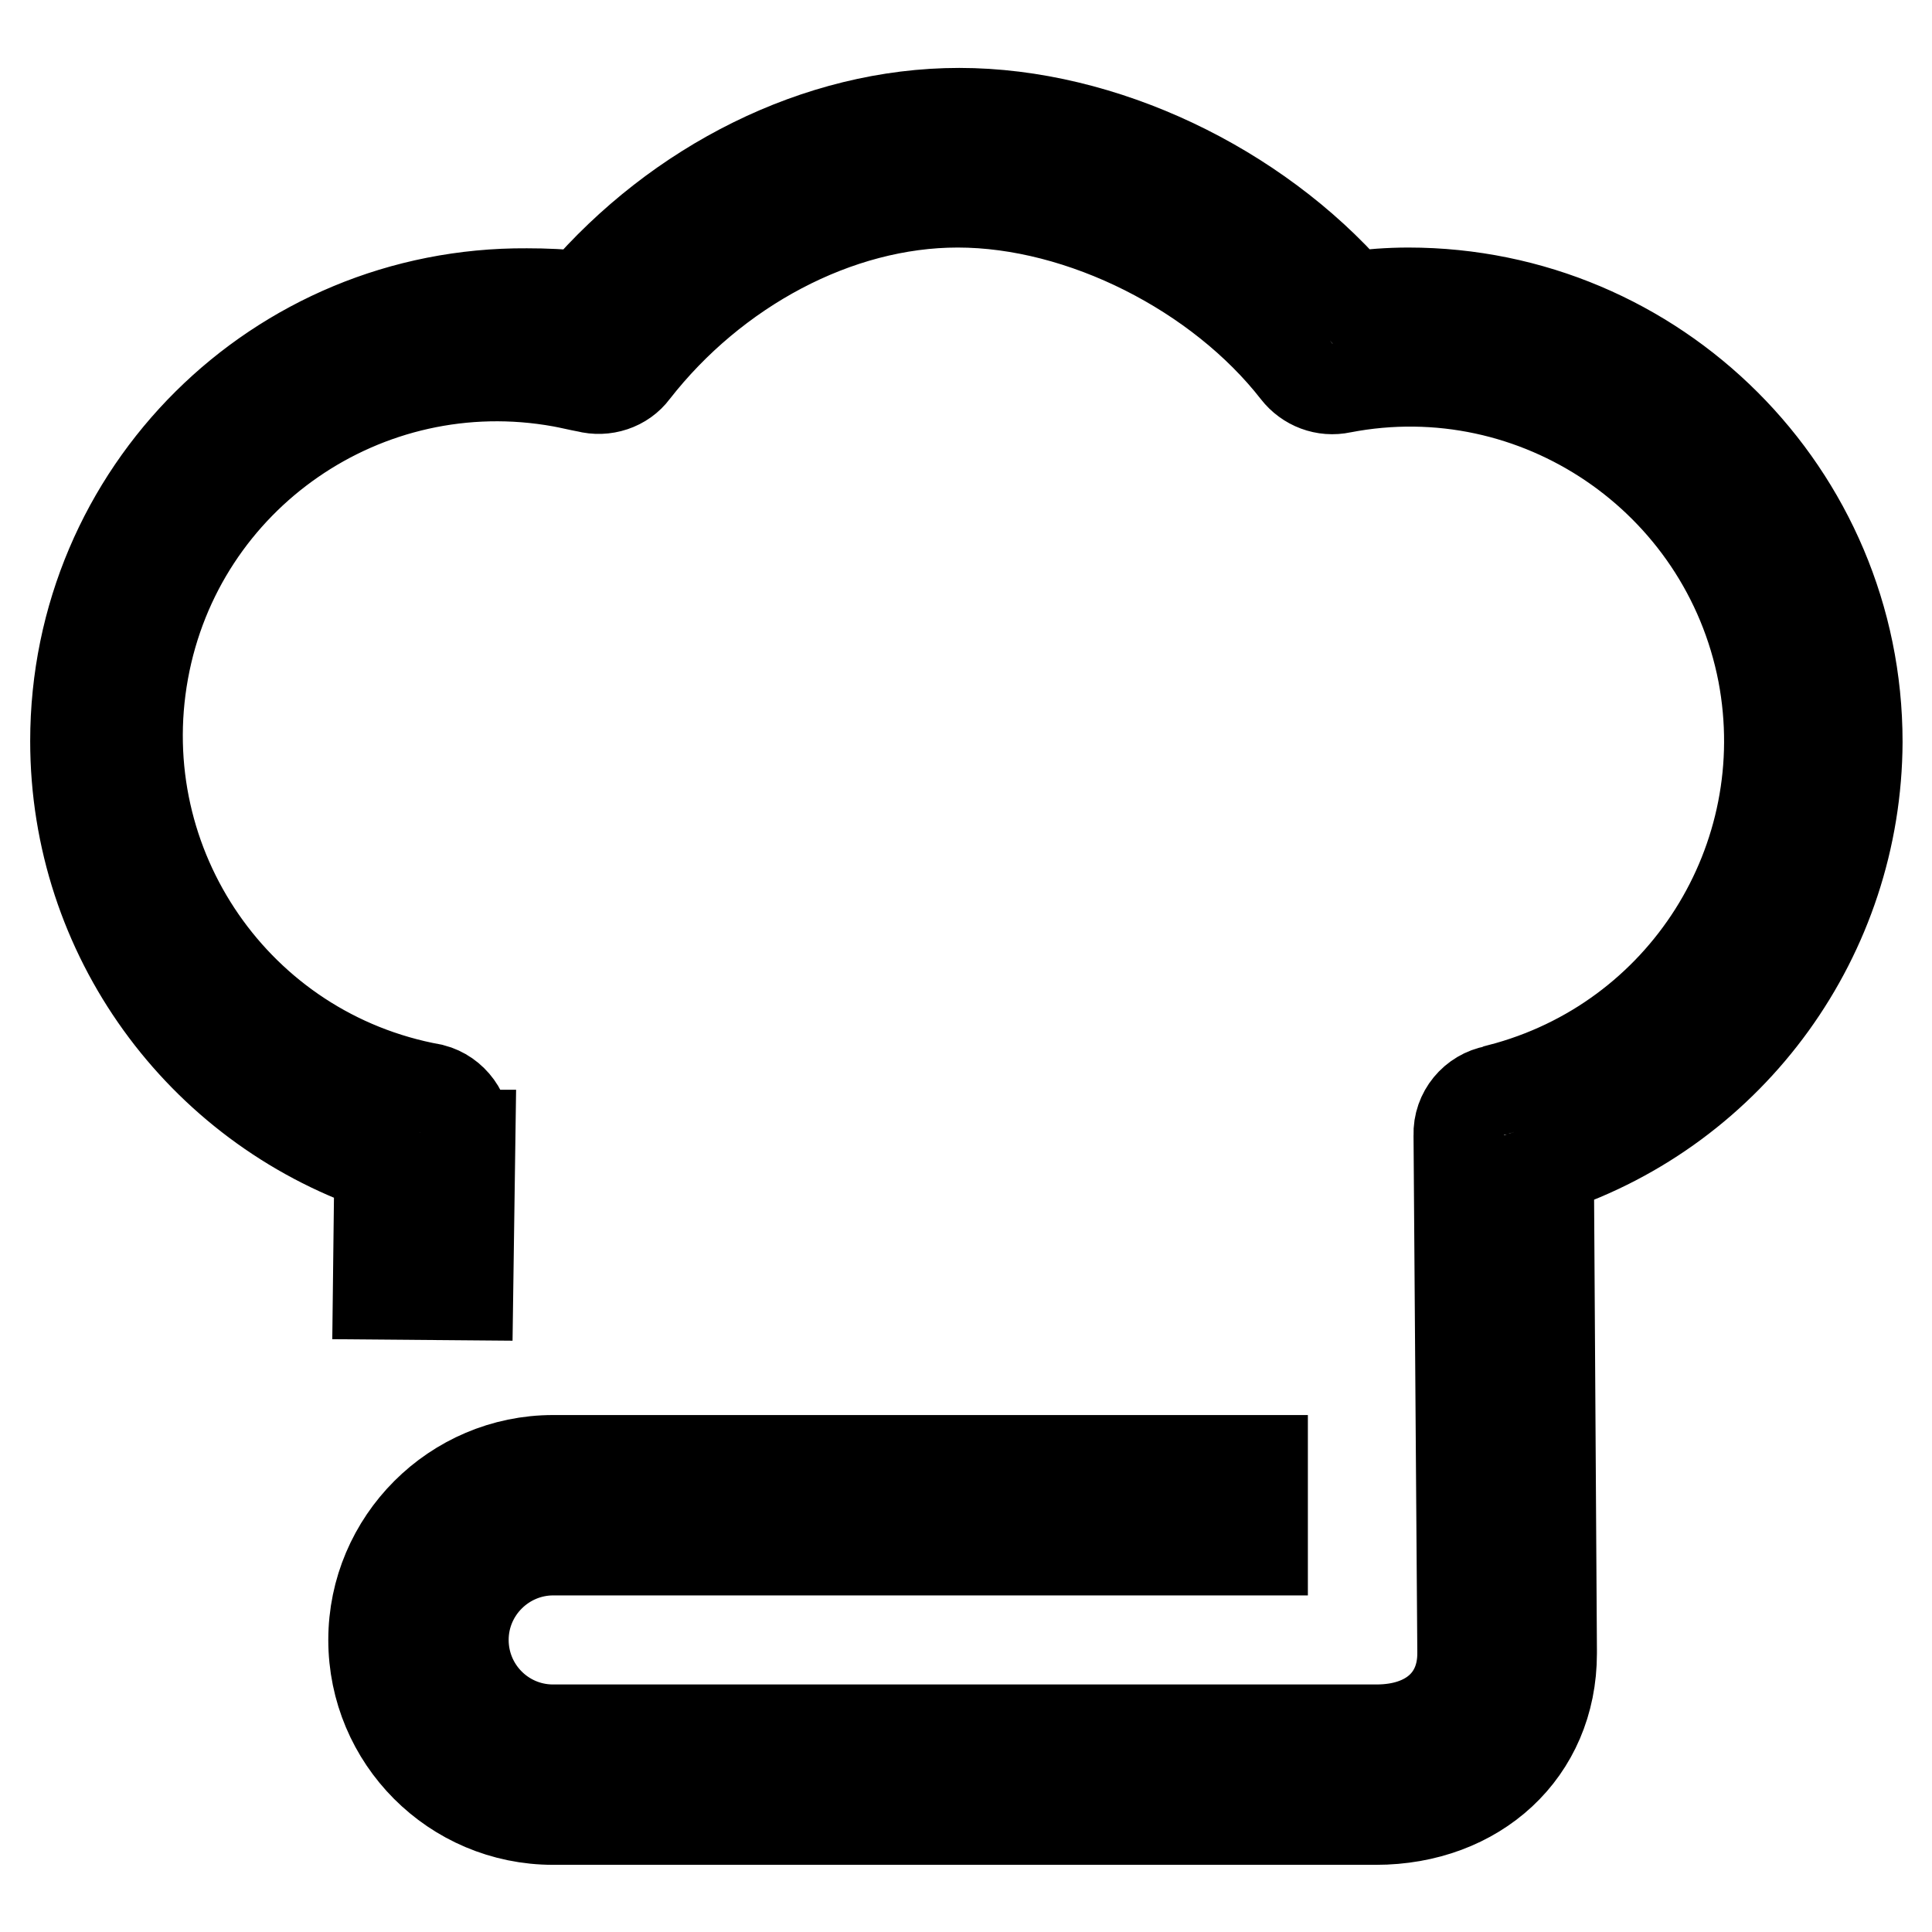
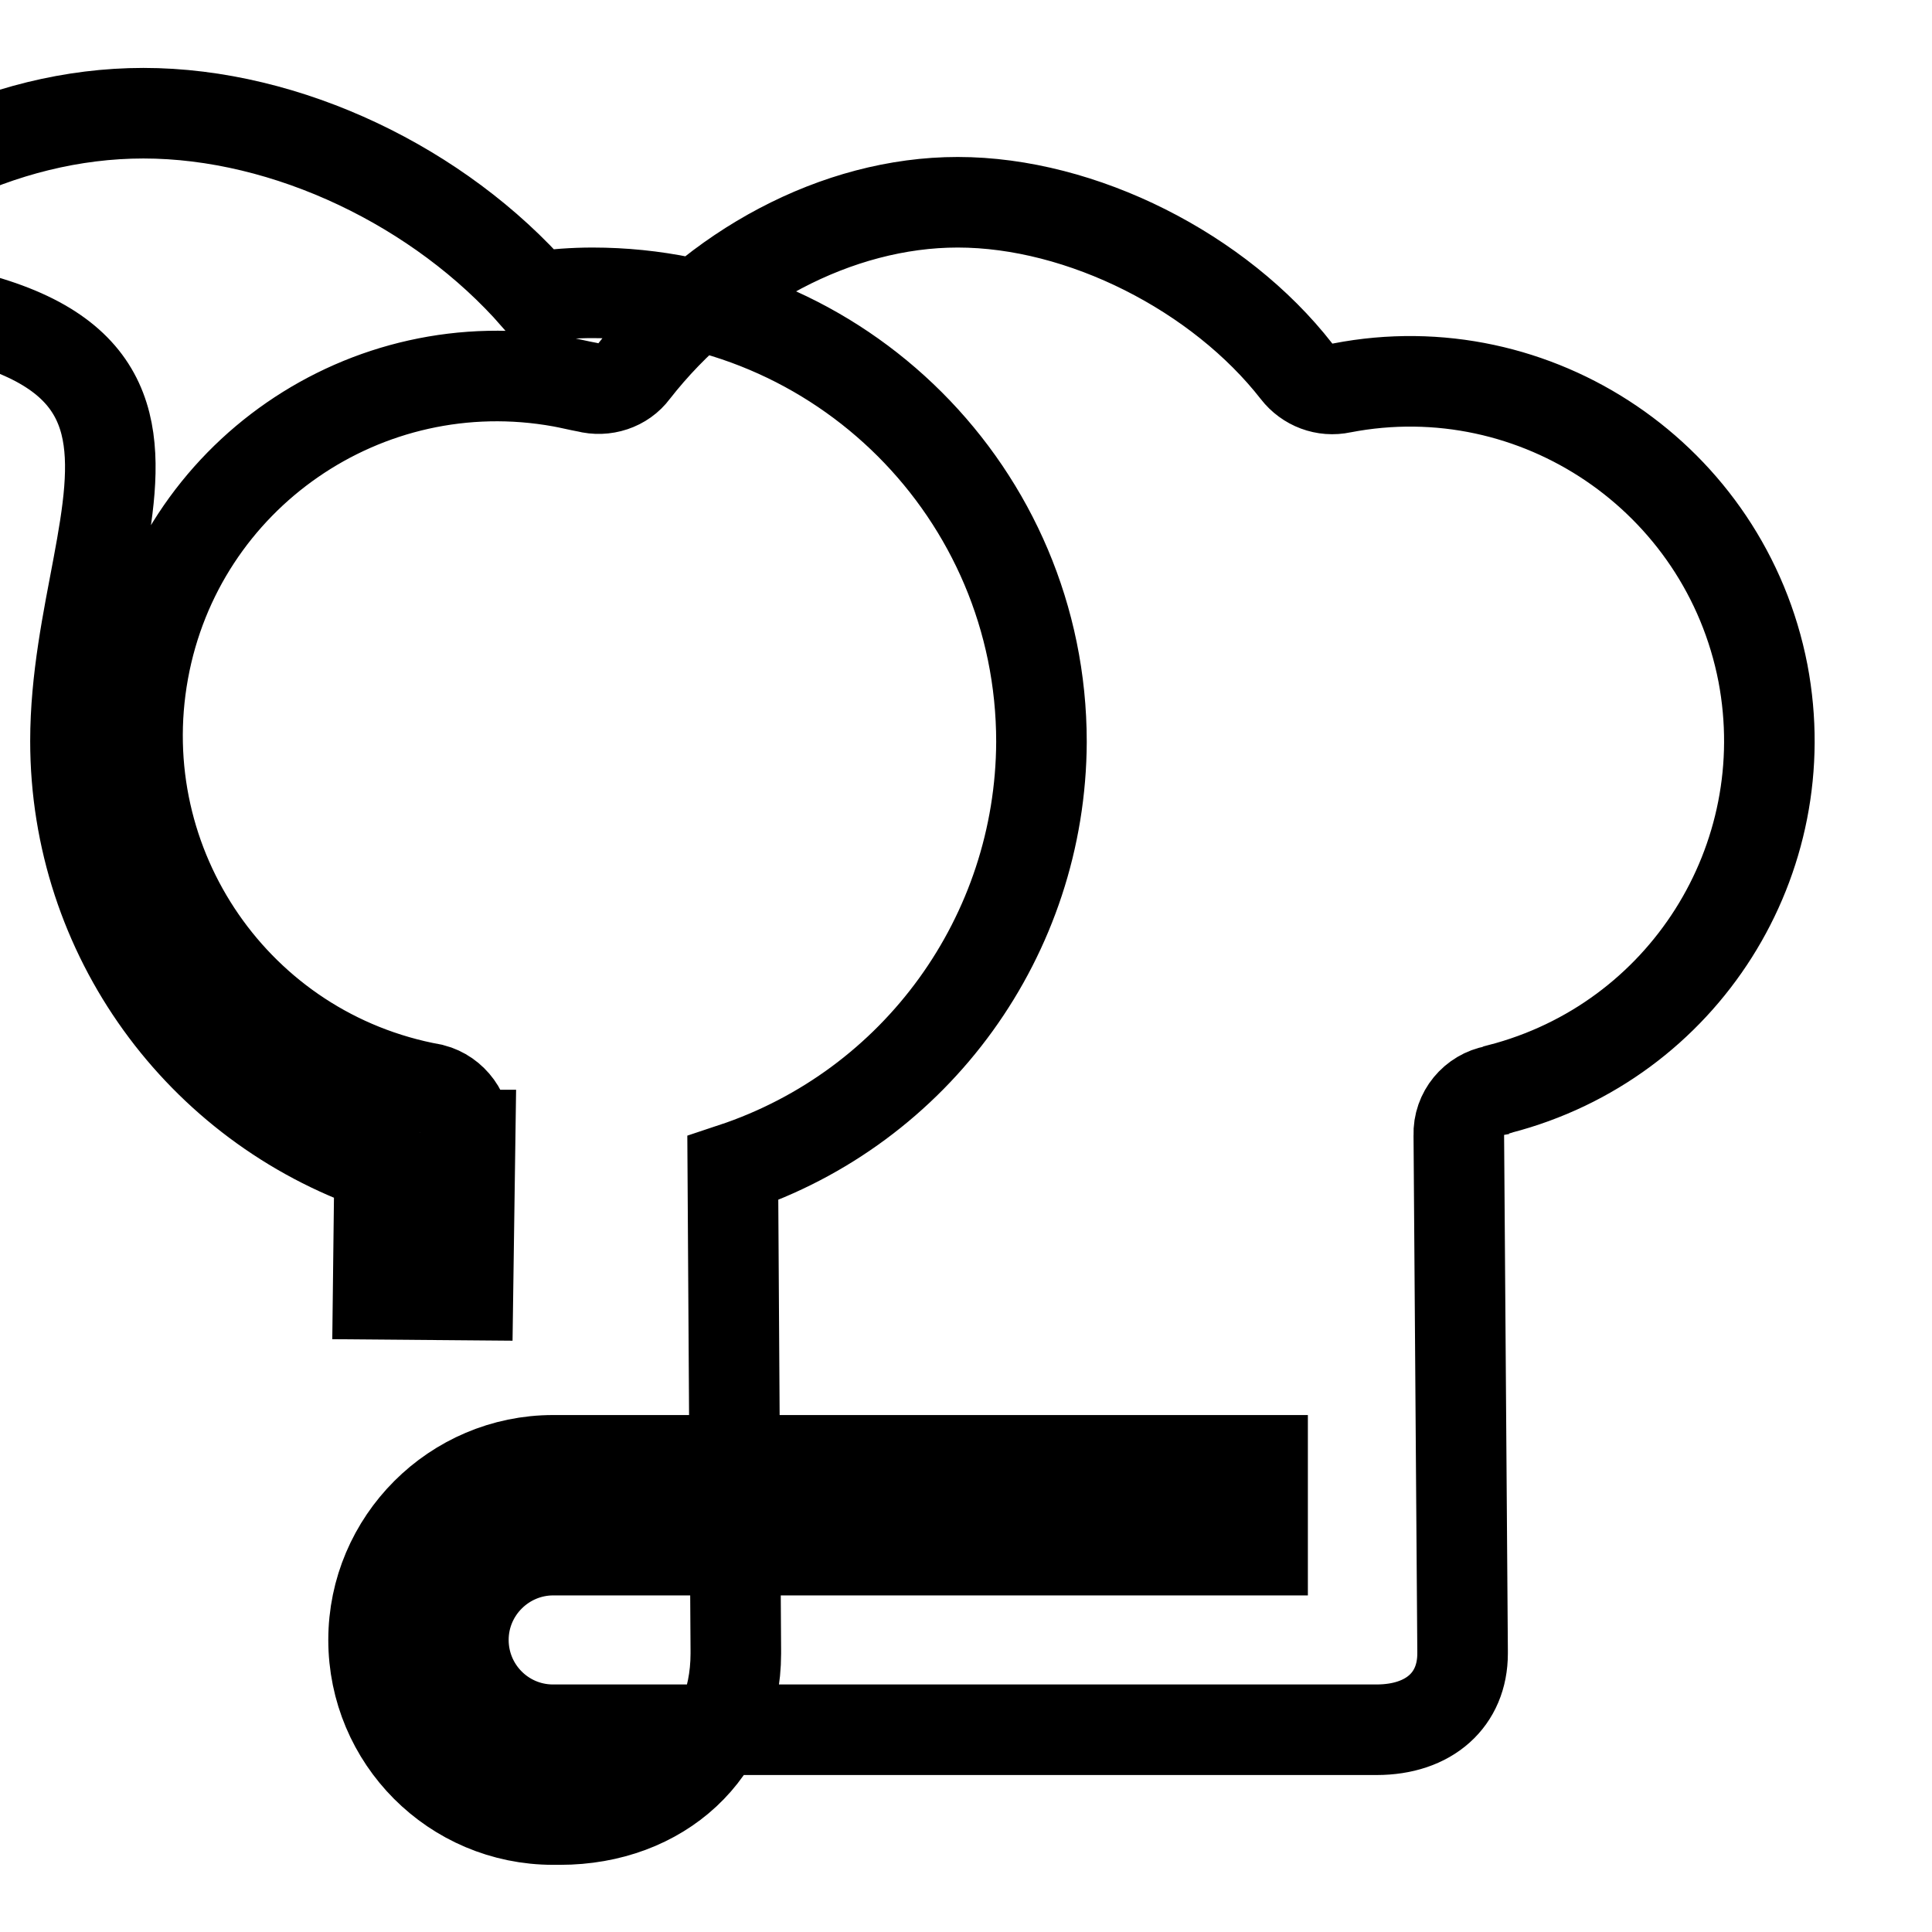
<svg xmlns="http://www.w3.org/2000/svg" version="1.1" x="0px" y="0px" viewBox="0 0 256 256" enable-background="new 0 0 256 256" xml:space="preserve">
  <g>
-     <path stroke-width="12" fill-opacity="0" stroke="#000000" d="M61.7,150.4c0.2-2.8-1.7-5.4-4.4-6.1c-25.9-4.7-43-29.5-38.3-55.4c4.7-25.9,29.5-43,55.4-38.3 c1.1,0.2,2.3,0.5,3.4,0.7c2.3,0.6,4.8-0.2,6.2-2.1c10.6-13.6,26.9-22.4,42.9-22.4c16.5,0,34.7,9.3,44.9,22.4c1.4,1.8,3.7,2.7,6,2.2 c25.8-5,50.8,12,55.8,37.8c4.7,24.7-10.5,48.8-34.9,55.1c-0.2,0.1-0.4,0.1-0.6,0.2c-2.8,0.5-4.9,3-4.8,5.9l0.5,68.3 c0,0.1,0,0.3,0,0.4v0c0,6.1-4.4,10.1-11.4,10.1h0v0h-0.9l-0.8,0H74.2l-0.9,0h-0.2c-6.5-0.1-11.7-5.4-11.7-11.9 c0-6.6,5.4-11.9,11.9-11.9h94v-11.9h-94c-13.1,0-23.8,10.7-23.8,23.8c0,13.1,10.6,23.8,23.8,23.8h108.1c0.3,0,0.6,0,0.9,0 c13.3,0,23.3-9,23.3-22c0-0.2,0-0.4,0-0.5l-0.4-63.8c24.4-8.1,40.8-30.9,40.9-56.5c0-32.9-26.7-59.5-59.5-59.5 c-2.5,0-5,0.2-7.5,0.5c-12.7-14.5-32.9-24.3-52-24.3c-18.8,0-37.3,9.5-50,24.3c-2.4-0.3-4.9-0.4-7.3-0.4C36.7,38.7,10,65.3,10,98.2 c0,25.8,16.5,48.2,40.3,56.4l-0.2,16.9l11.9,0.1l0.3-21.2L61.7,150.4L61.7,150.4z" />
+     <path stroke-width="12" fill-opacity="0" stroke="#000000" d="M61.7,150.4c0.2-2.8-1.7-5.4-4.4-6.1c-25.9-4.7-43-29.5-38.3-55.4c4.7-25.9,29.5-43,55.4-38.3 c1.1,0.2,2.3,0.5,3.4,0.7c2.3,0.6,4.8-0.2,6.2-2.1c10.6-13.6,26.9-22.4,42.9-22.4c16.5,0,34.7,9.3,44.9,22.4c1.4,1.8,3.7,2.7,6,2.2 c25.8-5,50.8,12,55.8,37.8c4.7,24.7-10.5,48.8-34.9,55.1c-0.2,0.1-0.4,0.1-0.6,0.2c-2.8,0.5-4.9,3-4.8,5.9l0.5,68.3 c0,0.1,0,0.3,0,0.4v0c0,6.1-4.4,10.1-11.4,10.1h0v0h-0.9l-0.8,0H74.2l-0.9,0h-0.2c-6.5-0.1-11.7-5.4-11.7-11.9 c0-6.6,5.4-11.9,11.9-11.9h94v-11.9h-94c-13.1,0-23.8,10.7-23.8,23.8c0,13.1,10.6,23.8,23.8,23.8c0.3,0,0.6,0,0.9,0 c13.3,0,23.3-9,23.3-22c0-0.2,0-0.4,0-0.5l-0.4-63.8c24.4-8.1,40.8-30.9,40.9-56.5c0-32.9-26.7-59.5-59.5-59.5 c-2.5,0-5,0.2-7.5,0.5c-12.7-14.5-32.9-24.3-52-24.3c-18.8,0-37.3,9.5-50,24.3c-2.4-0.3-4.9-0.4-7.3-0.4C36.7,38.7,10,65.3,10,98.2 c0,25.8,16.5,48.2,40.3,56.4l-0.2,16.9l11.9,0.1l0.3-21.2L61.7,150.4L61.7,150.4z" />
  </g>
</svg>